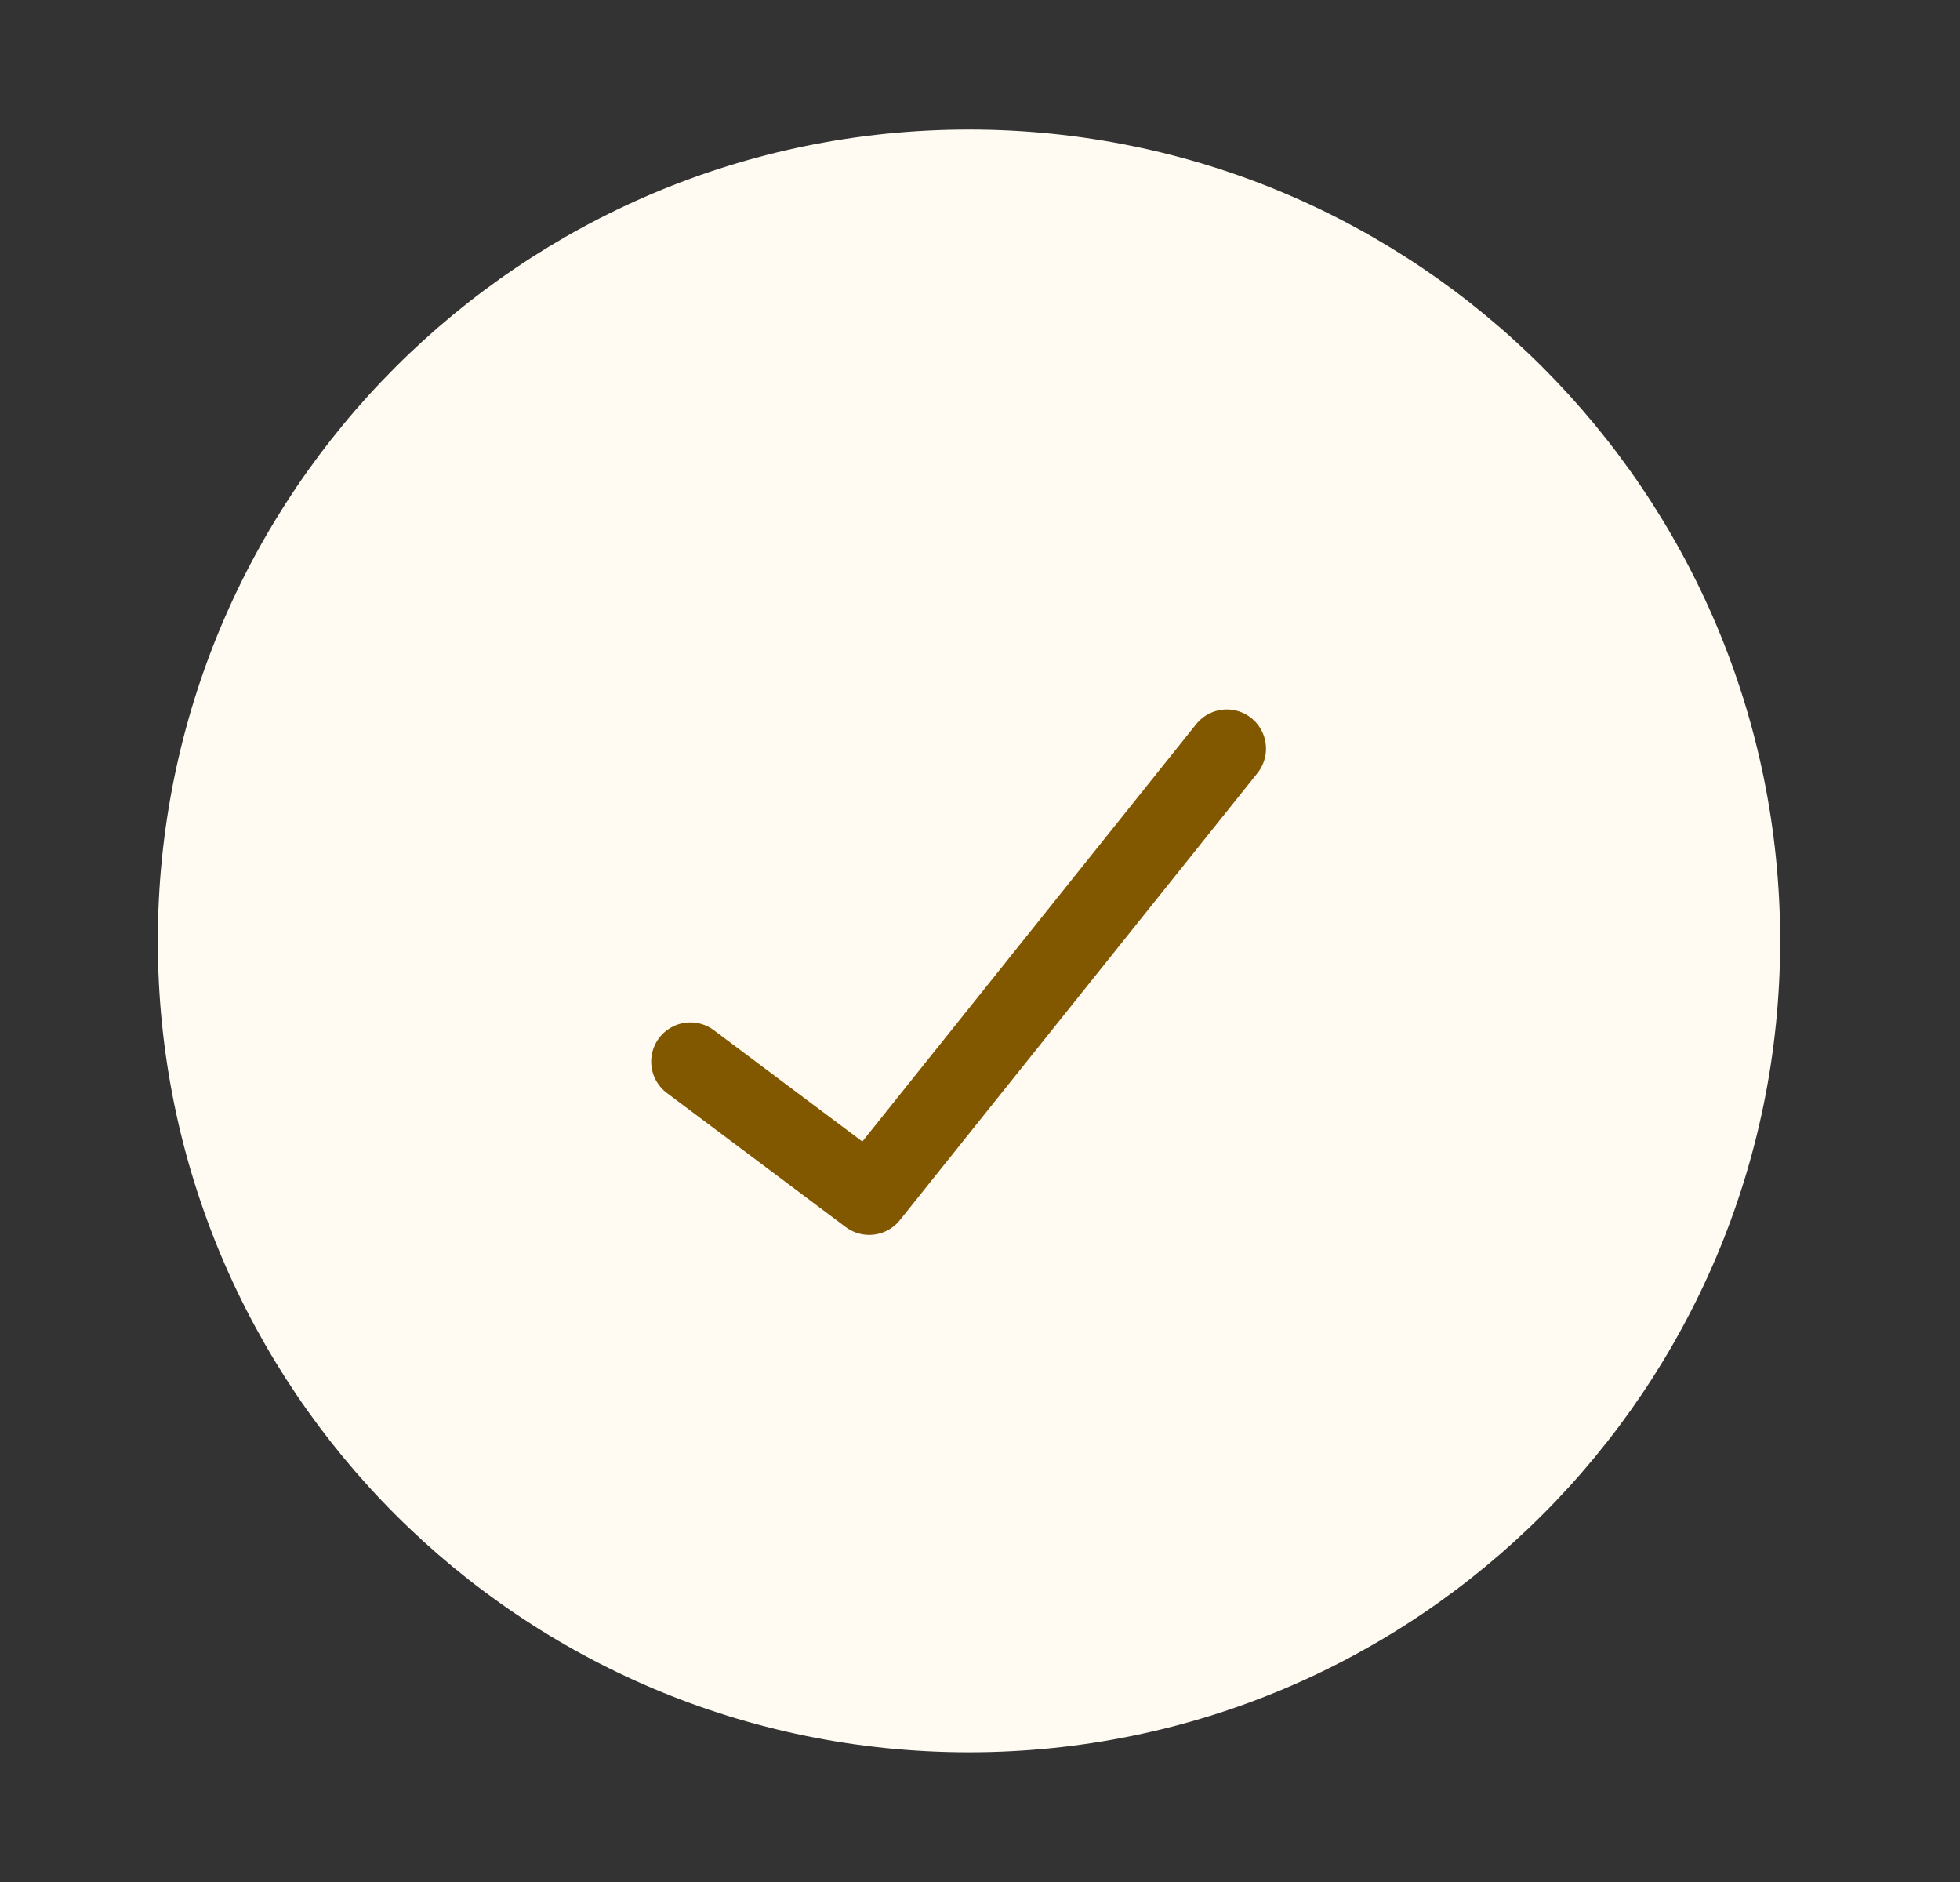
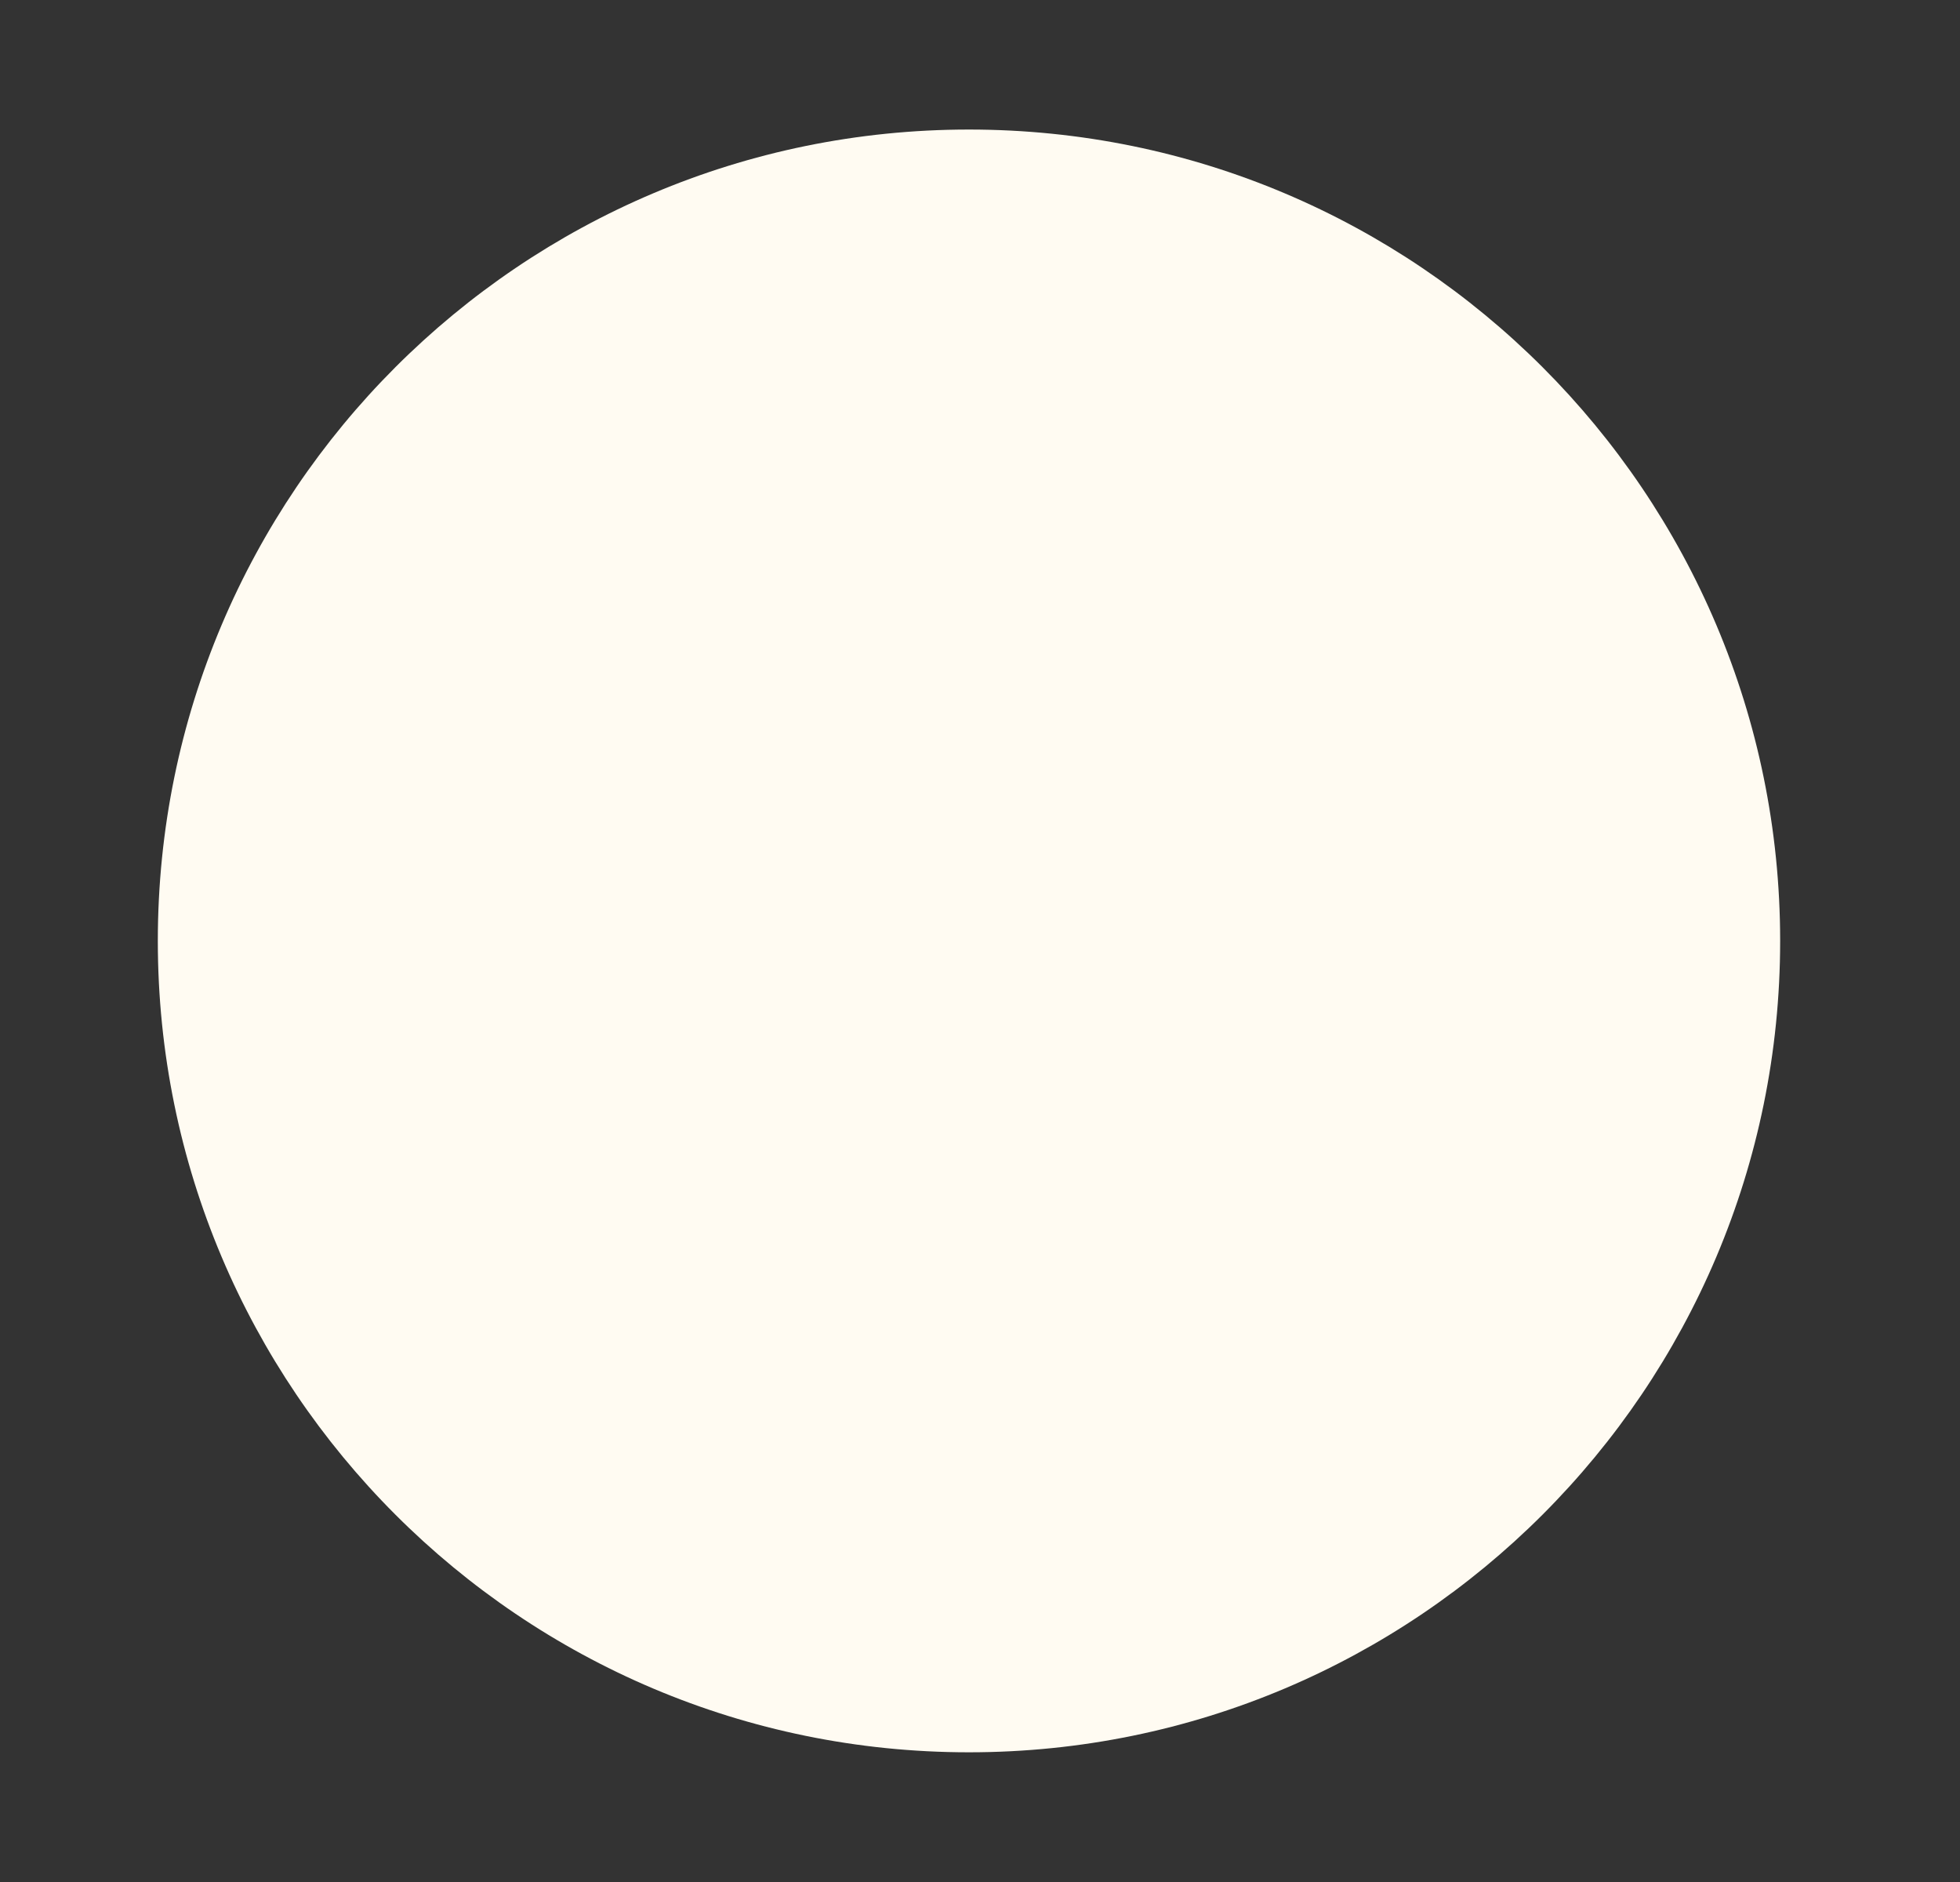
<svg xmlns="http://www.w3.org/2000/svg" width="25" height="24" viewBox="0 0 25 24" fill="none">
  <rect x="0" y="0" width="25" height="24" fill="#333333" stroke="none" />
  <path d="M12.359 22.346C18.074 22.346 22.706 17.713 22.706 11.999C22.706 6.285 18.074 1.652 12.359 1.652C6.645 1.652 2.013 6.285 2.013 11.999C2.013 17.713 6.645 22.346 12.359 22.346Z" fill="#FFFBF2" />
-   <path d="M15.648 9.547L11.087 15.248L8.806 13.538" stroke="#815800" stroke-linecap="round" stroke-linejoin="round" />
</svg>